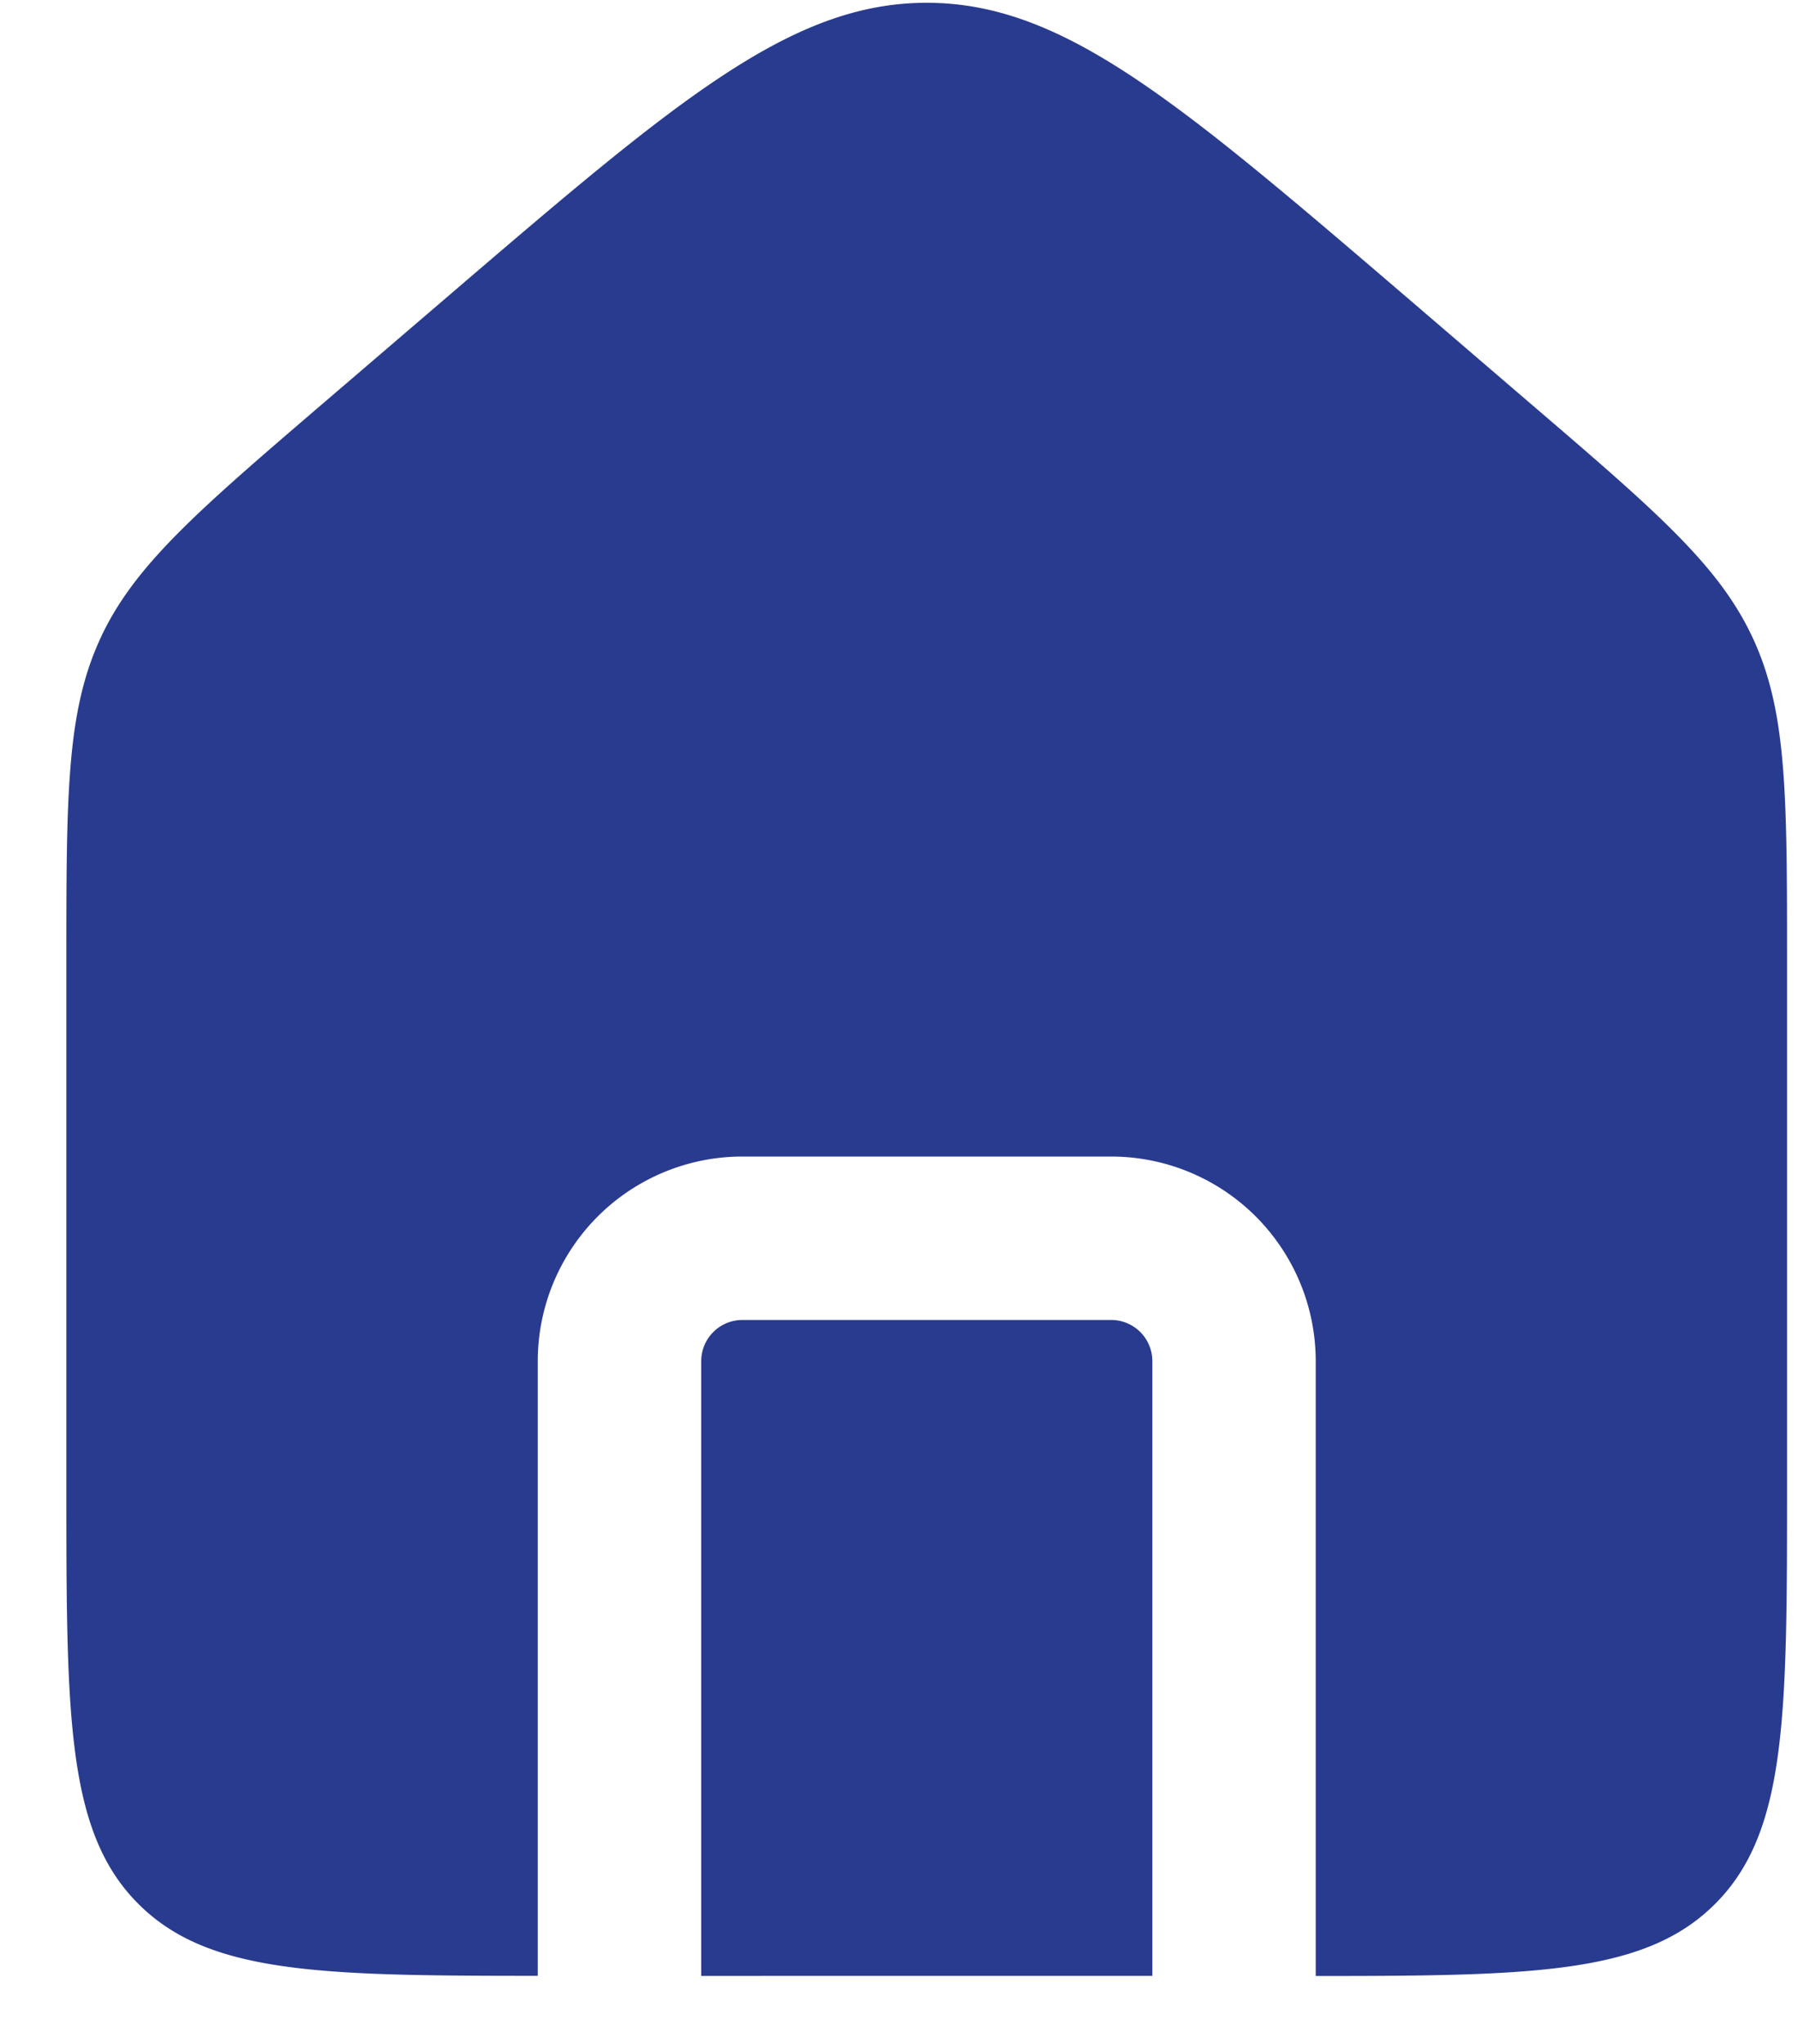
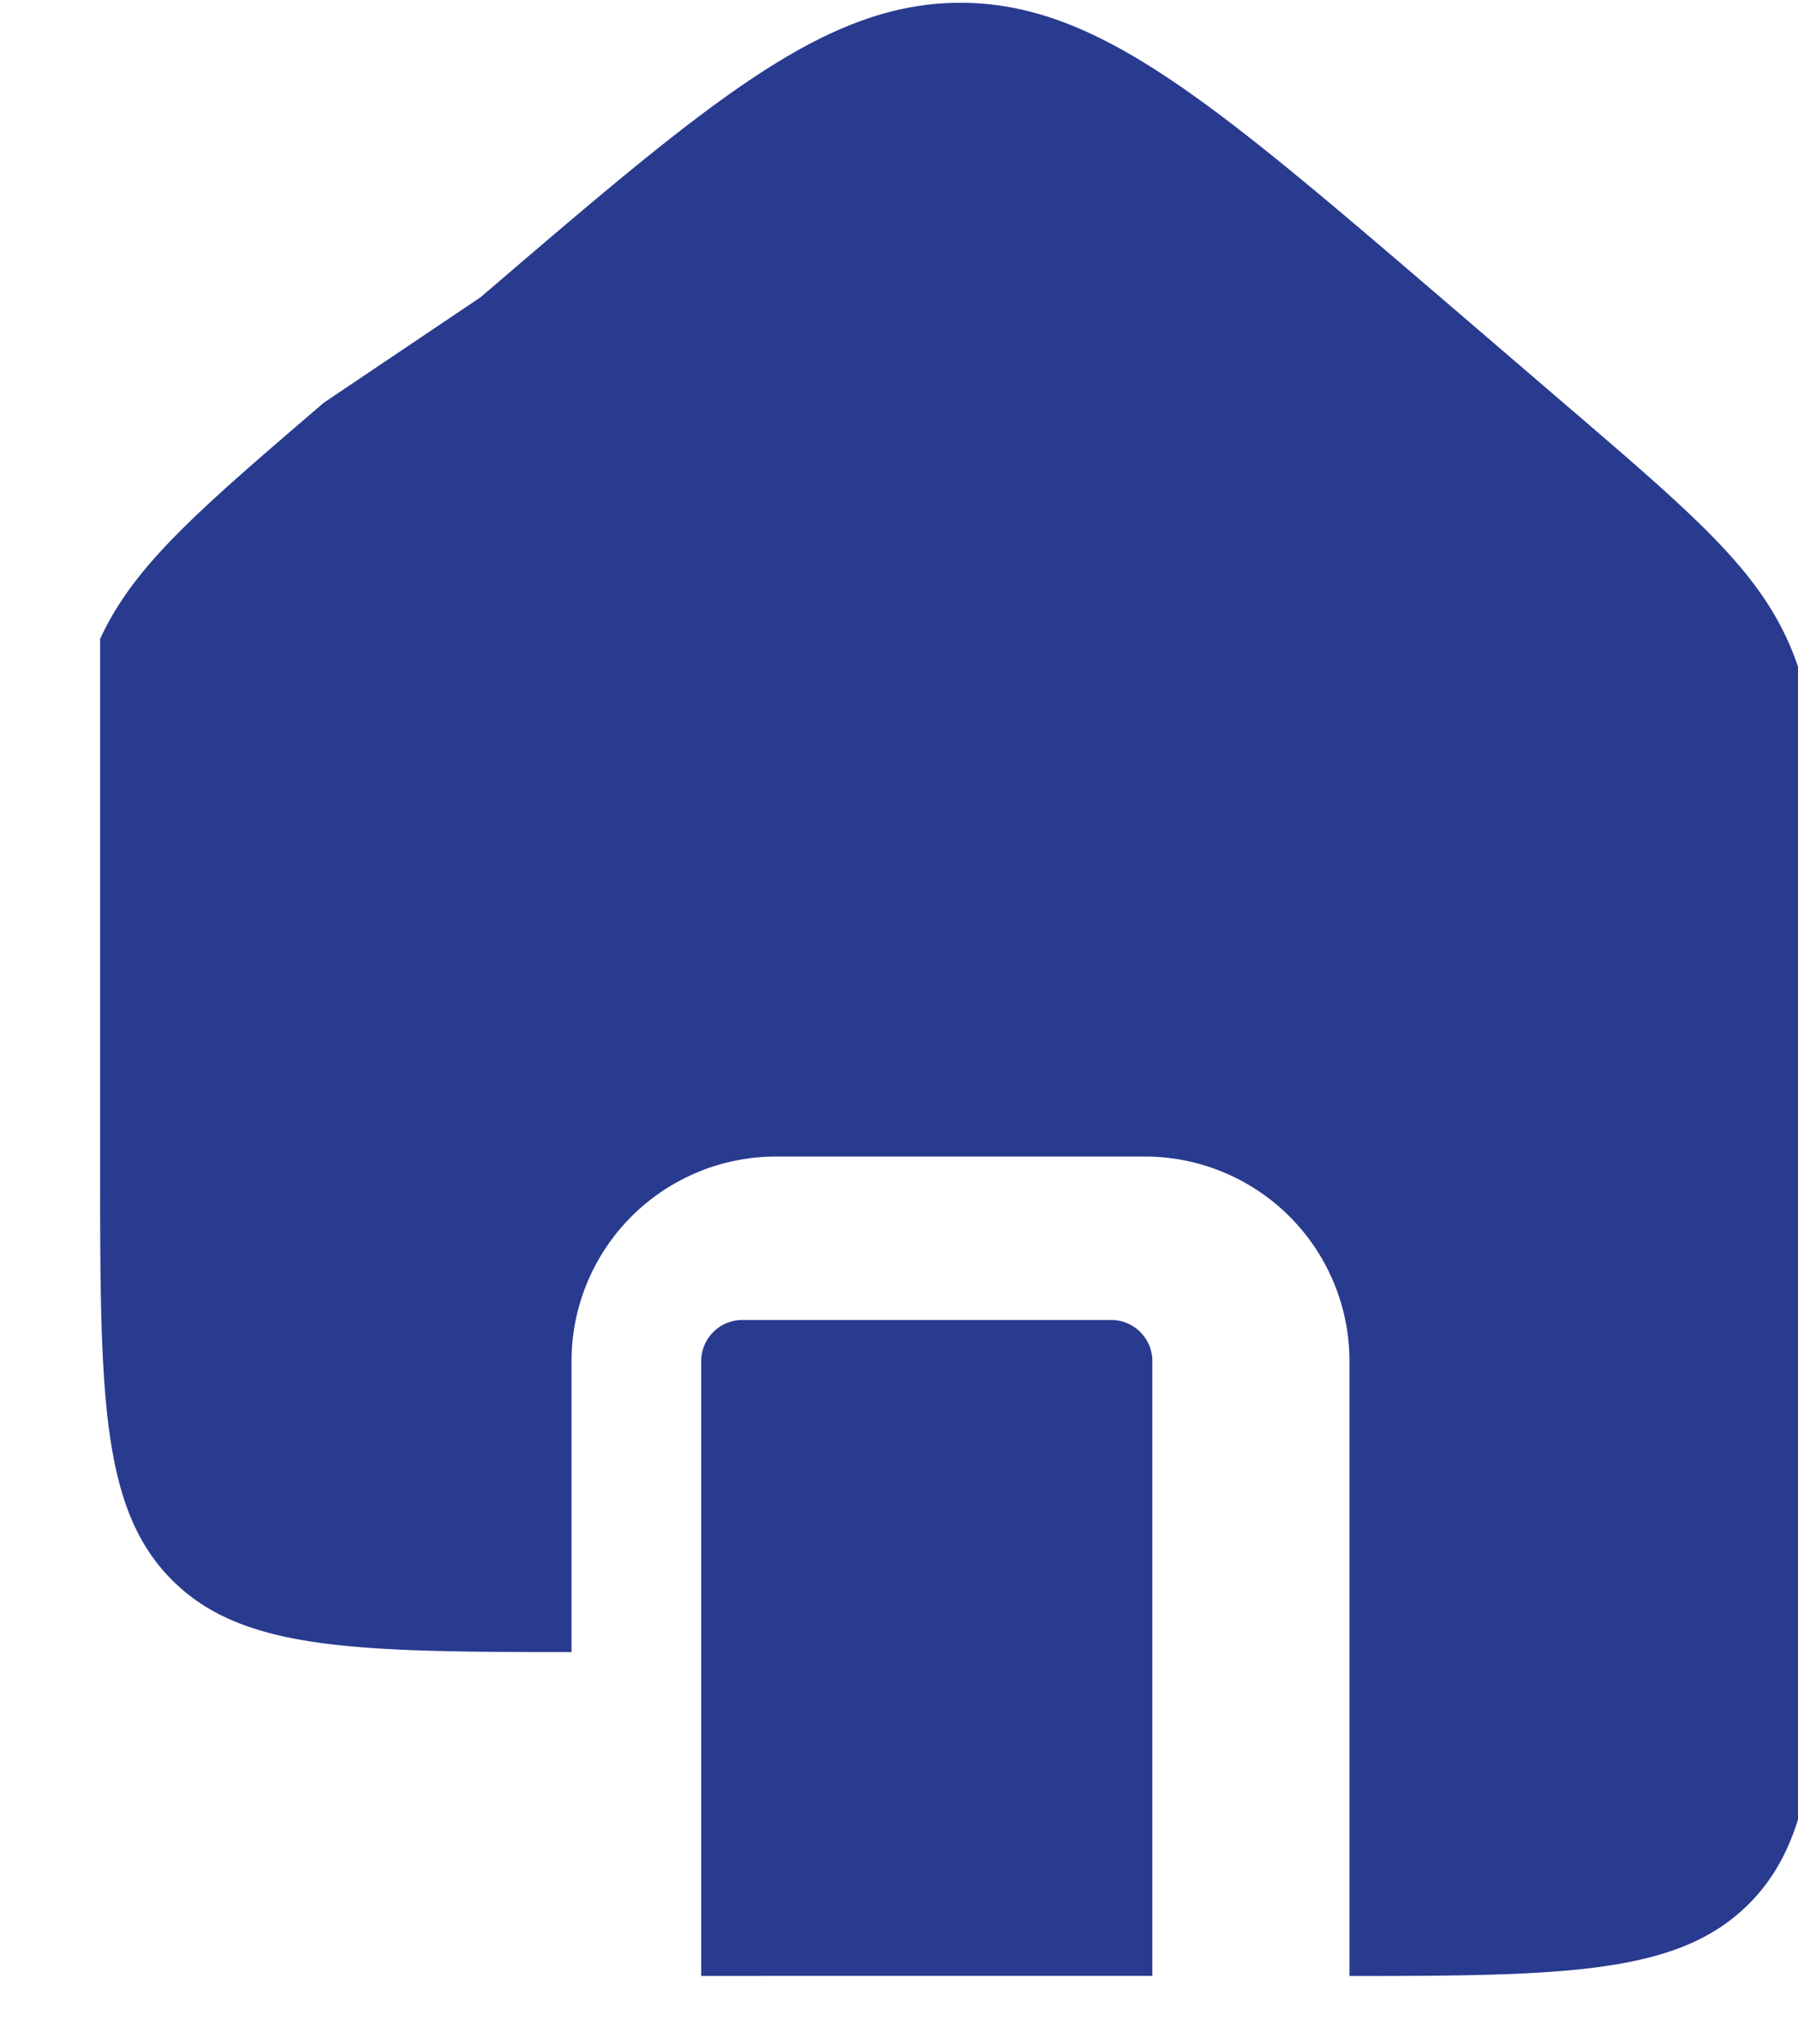
<svg xmlns="http://www.w3.org/2000/svg" width="22" height="25" viewBox="0 0 22 25" fill="none">
-   <path fill-rule="evenodd" clip-rule="evenodd" d="M1.225 7.816c-.413.897-.413 1.918-.413 3.96v6.377c0 2.835 0 4.253.881 5.134.855.855 2.216.88 4.887.88V16.65a2.504 2.504 0 0 1 2.504-2.504h4.511a2.504 2.504 0 0 1 2.504 2.504v7.519c2.671 0 4.031-.026 4.886-.881.881-.88.881-2.299.881-5.134v-6.377c0-2.042 0-3.063-.413-3.96-.412-.898-1.187-1.562-2.738-2.891l-1.503-1.29c-2.803-2.4-4.204-3.602-5.873-3.602s-3.069 1.2-5.872 3.602L3.963 4.925c-1.55 1.329-2.325 1.993-2.738 2.89M14.1 24.168v-7.52a.504.504 0 0 0-.504-.503H9.084a.504.504 0 0 0-.504.504v7.519z" fill="#293B8F" />
+   <path fill-rule="evenodd" clip-rule="evenodd" d="M1.225 7.816v6.377c0 2.835 0 4.253.881 5.134.855.855 2.216.88 4.887.88V16.65a2.504 2.504 0 0 1 2.504-2.504h4.511a2.504 2.504 0 0 1 2.504 2.504v7.519c2.671 0 4.031-.026 4.886-.881.881-.88.881-2.299.881-5.134v-6.377c0-2.042 0-3.063-.413-3.96-.412-.898-1.187-1.562-2.738-2.891l-1.503-1.29c-2.803-2.4-4.204-3.602-5.873-3.602s-3.069 1.2-5.872 3.602L3.963 4.925c-1.55 1.329-2.325 1.993-2.738 2.89M14.1 24.168v-7.52a.504.504 0 0 0-.504-.503H9.084a.504.504 0 0 0-.504.504v7.519z" fill="#293B8F" />
</svg>